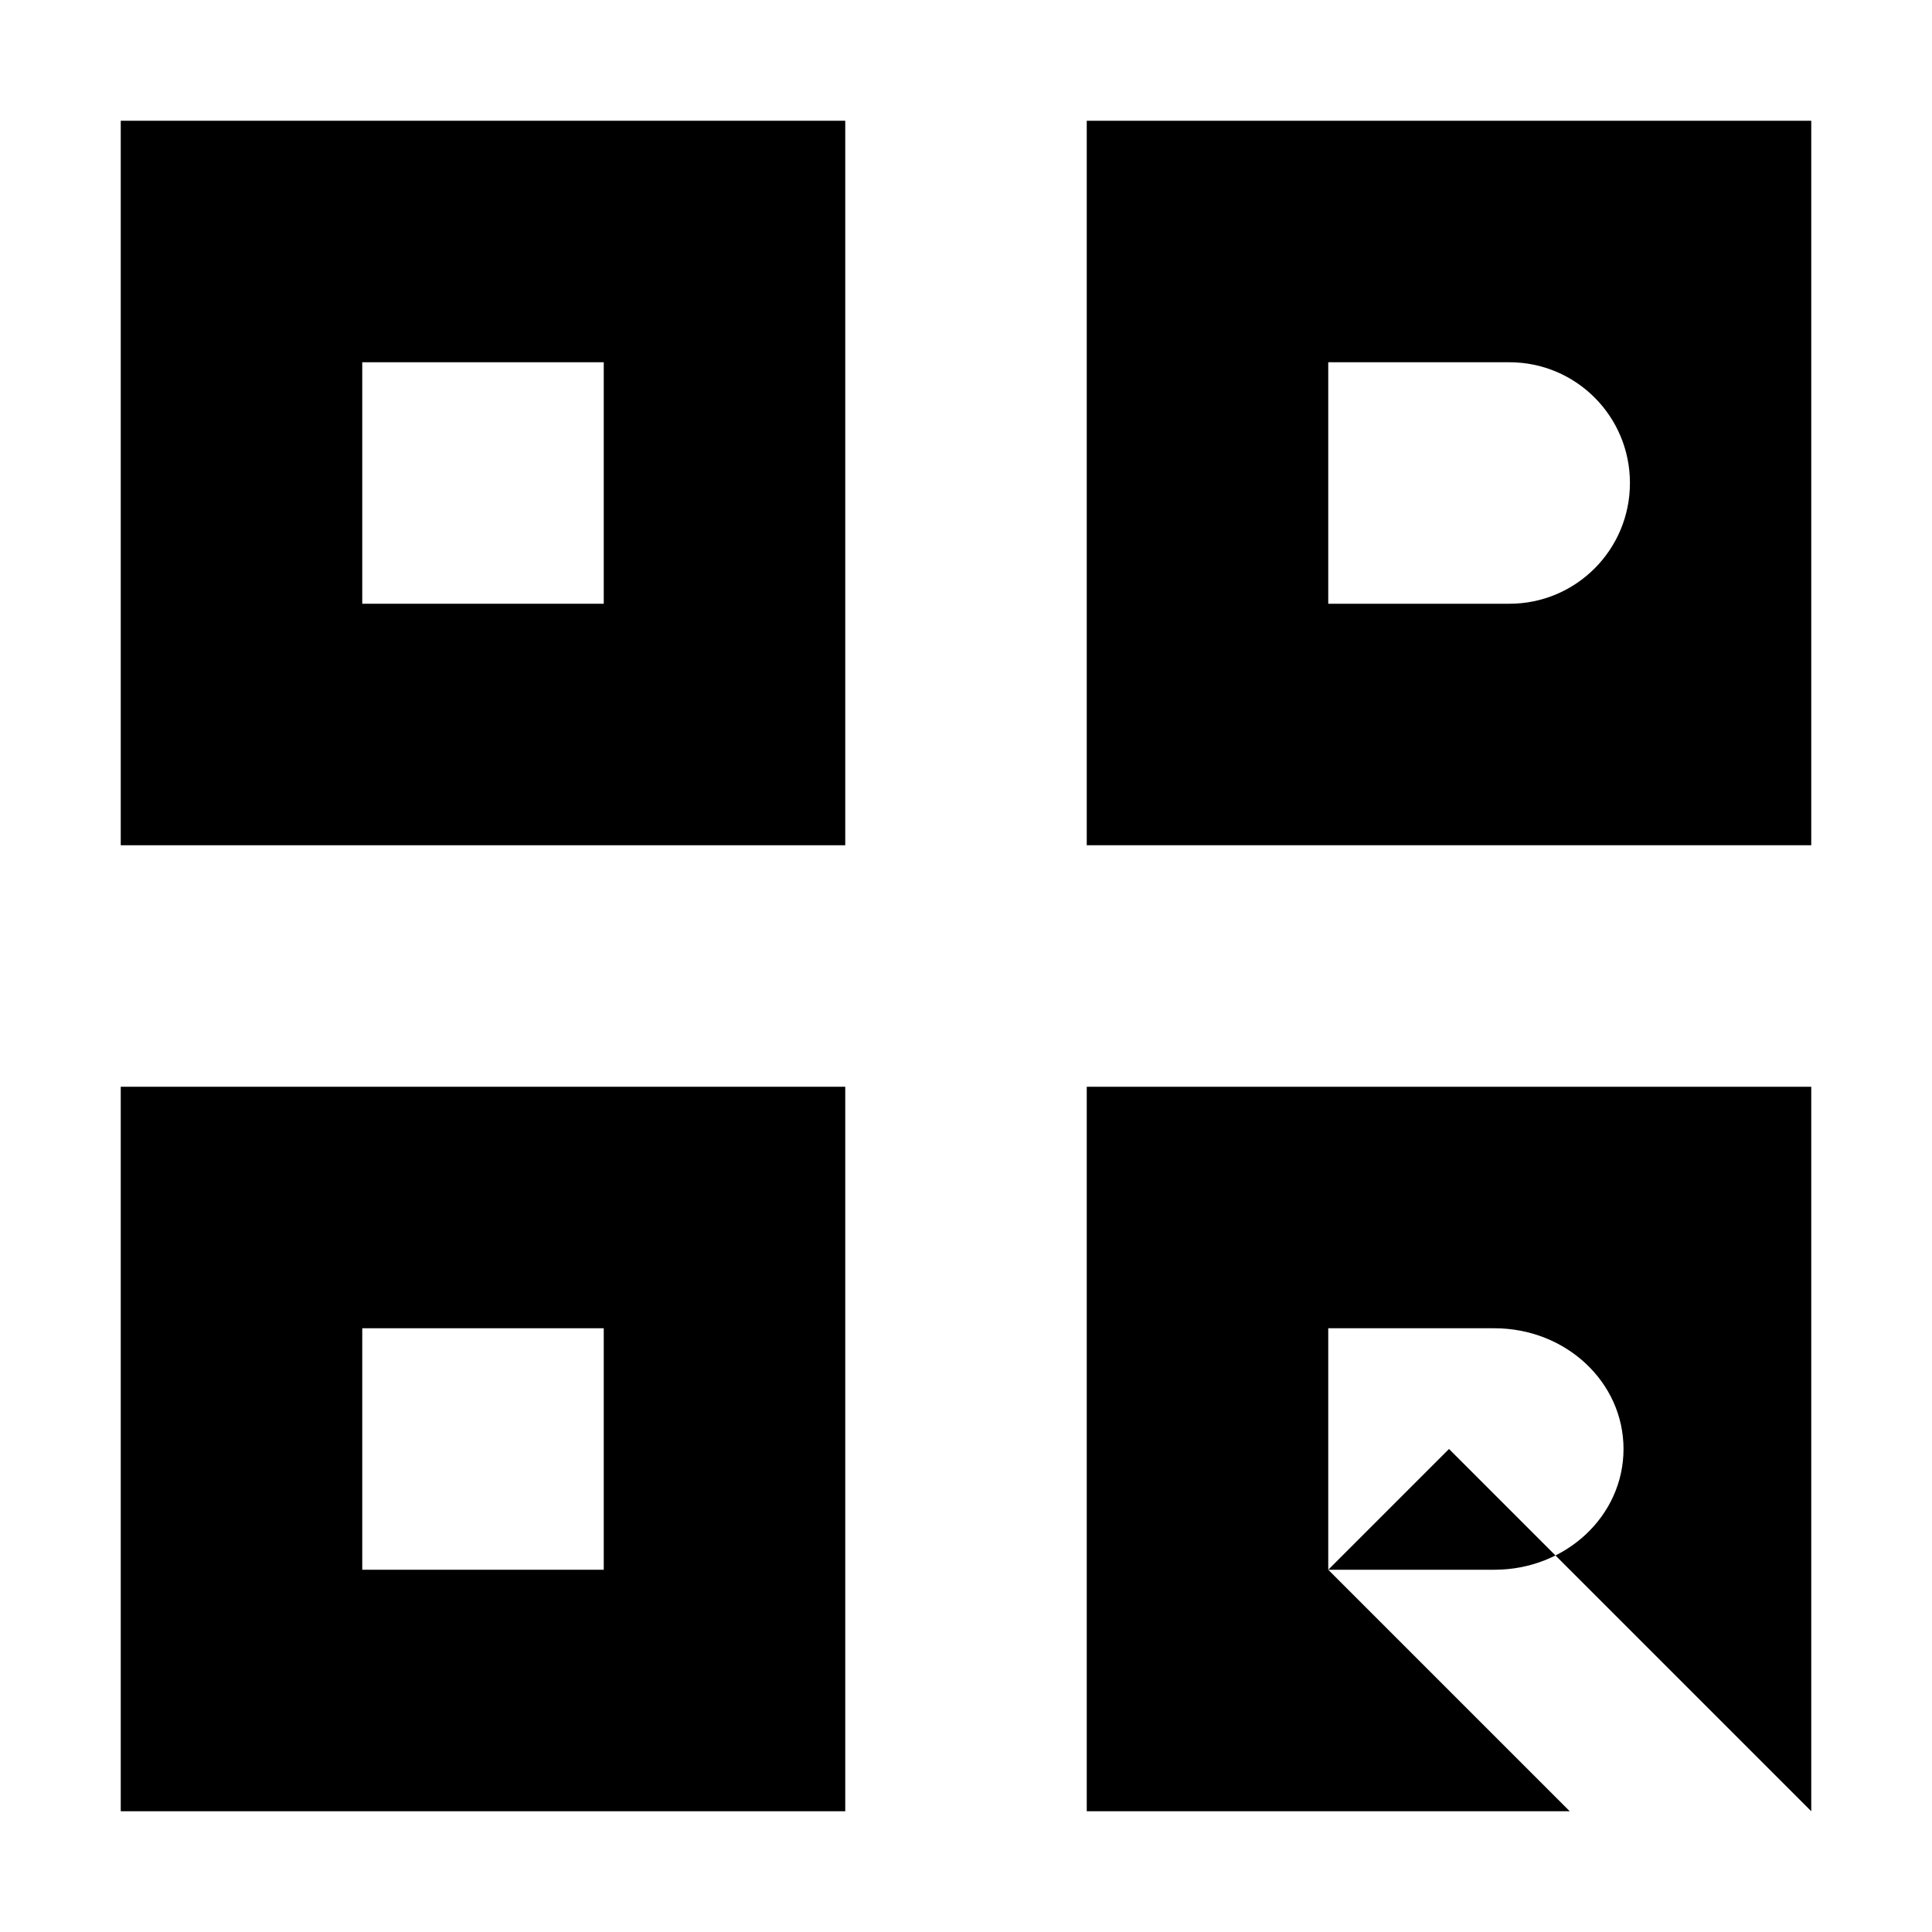
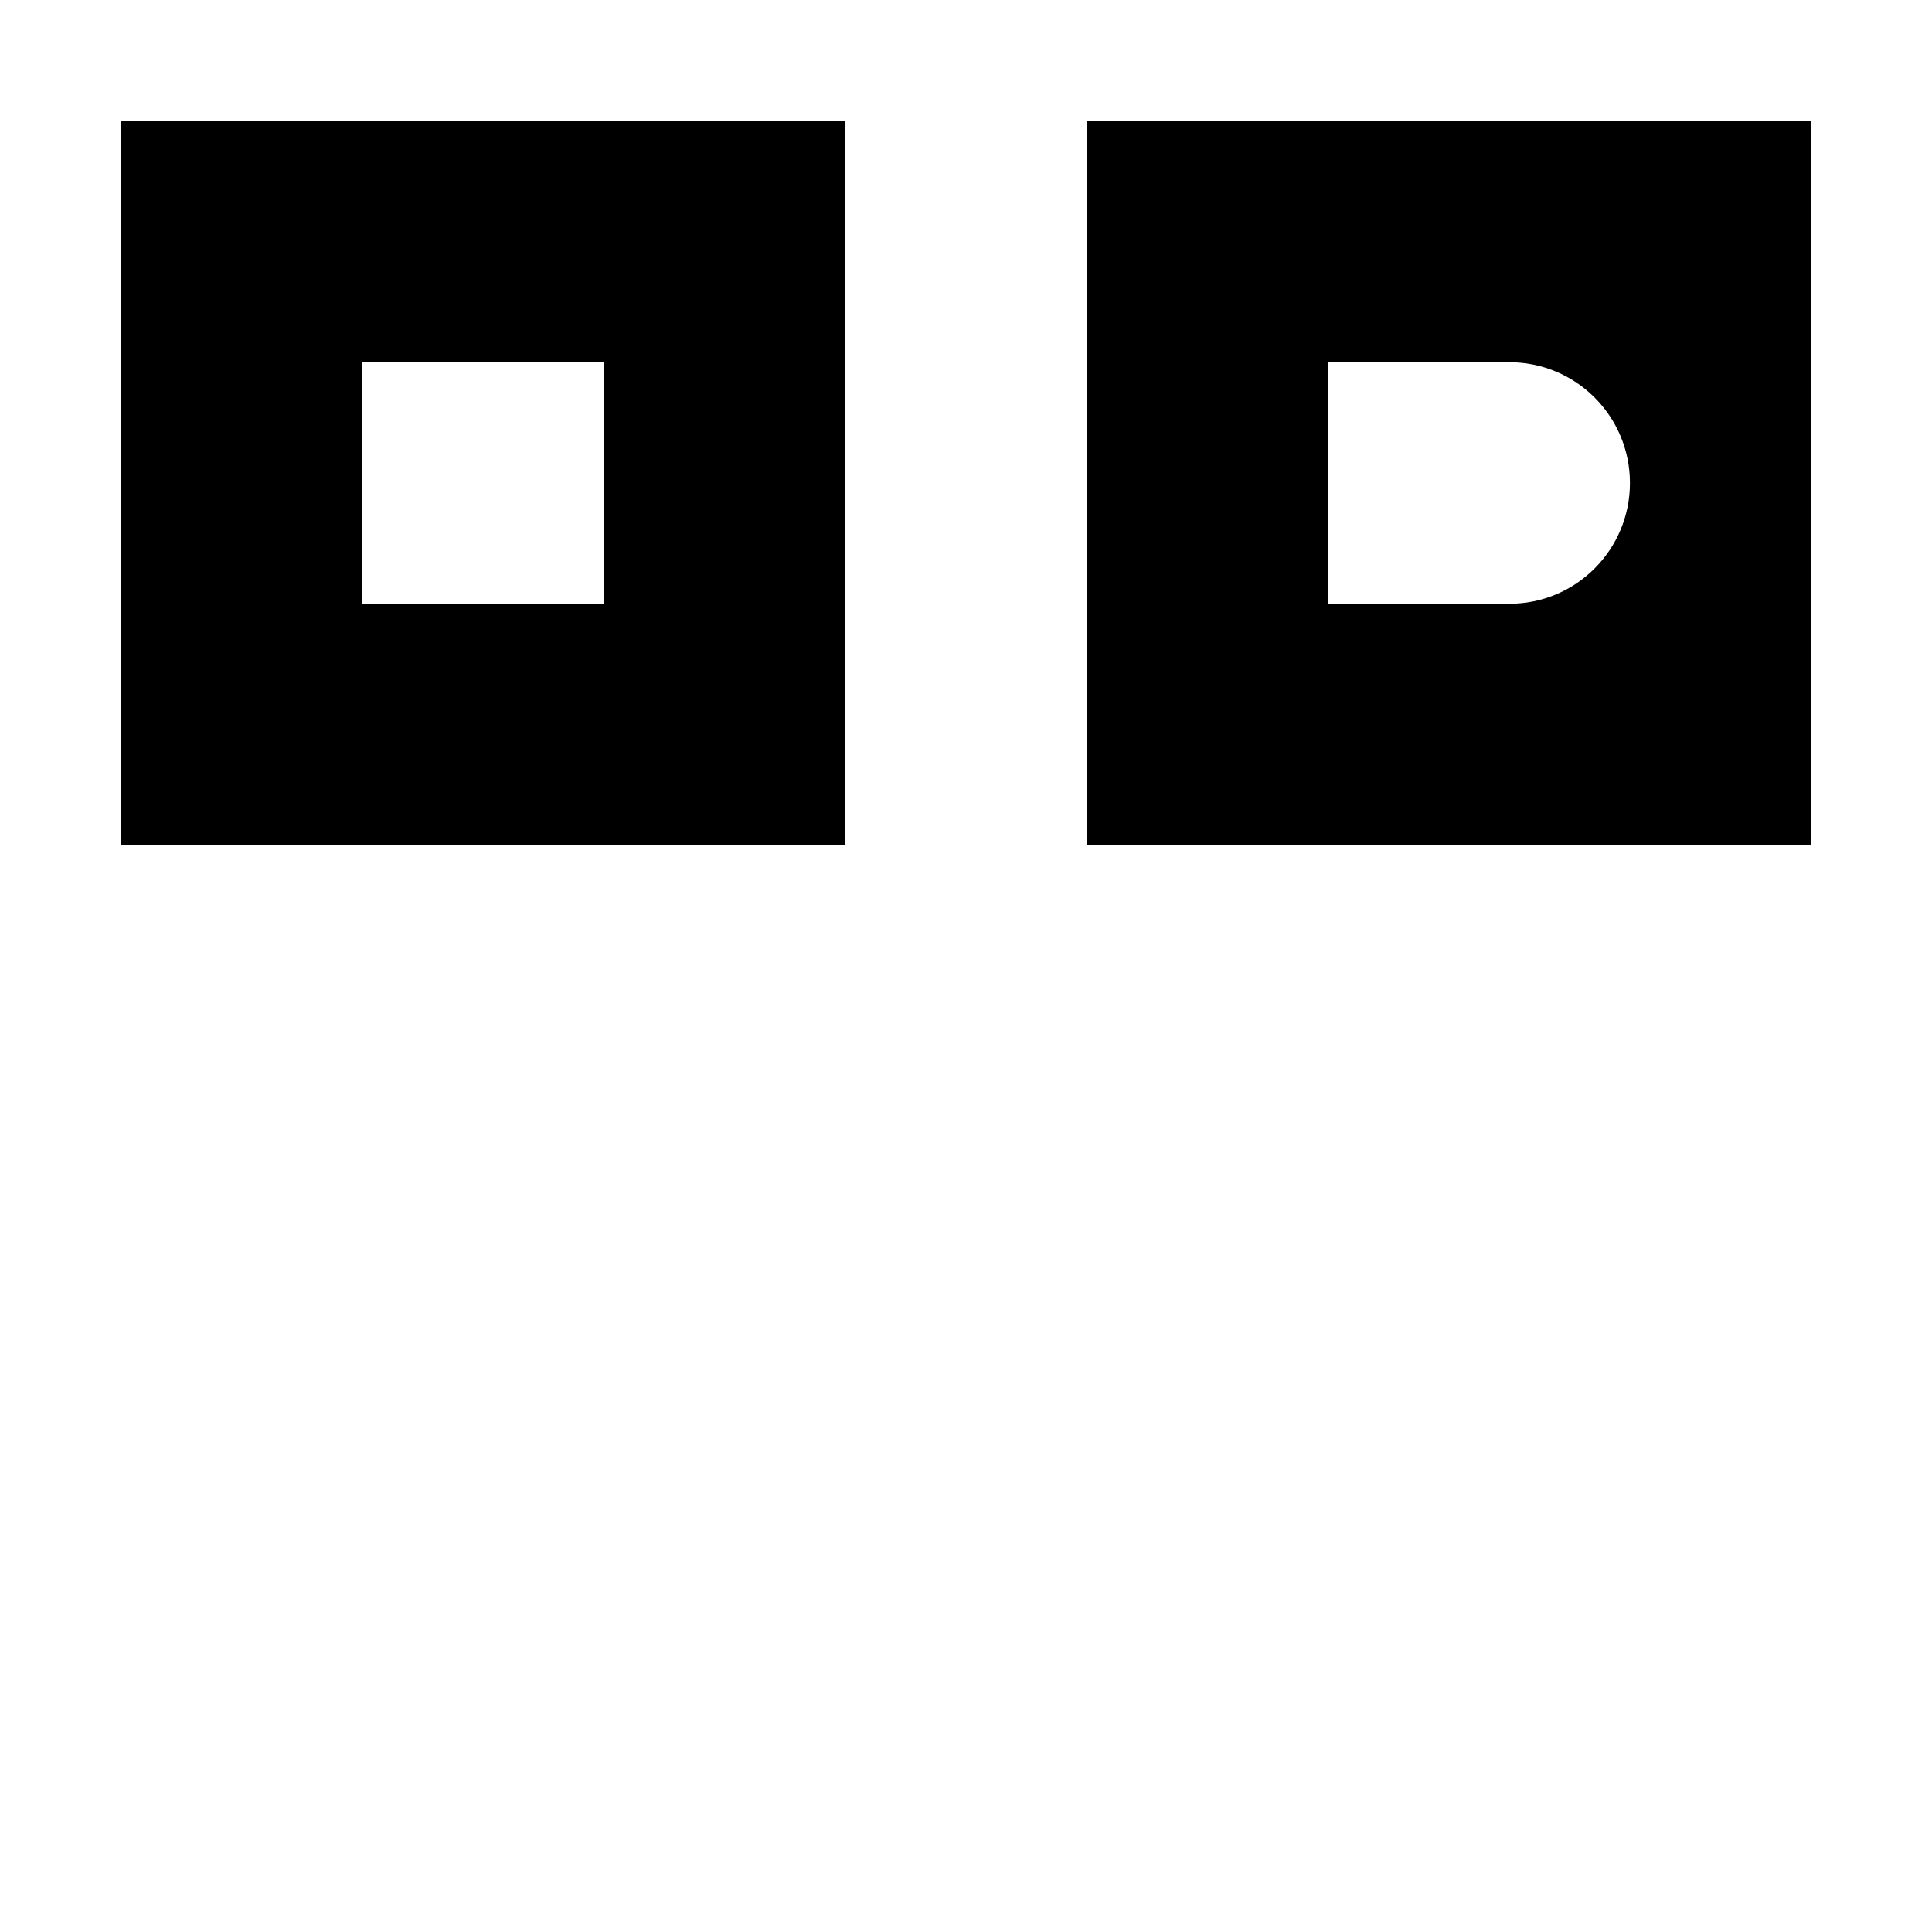
<svg xmlns="http://www.w3.org/2000/svg" viewBox="0 0 1024 1024">
  <defs>
    <style>
      .ink { fill:#000; }
    </style>
  </defs>
  <path class="ink" fill-rule="evenodd" d="M64 64h384v384H64V64zm128 128v128h128V192H192z" />
  <path class="ink" fill-rule="evenodd" d="M576 64h384v384H576V64zm128 128v128h96c35.3 0 63.9-28.6 63.9-64s-28.6-64-63.9-64h-96z" />
-   <path class="ink" fill-rule="evenodd" d="M64 576h384v384H64V576zm128 128v128h128V704H192z" />
-   <path class="ink" fill-rule="evenodd" d="M576 576h384v384H576V576zm128 128v128h88c38 0 68.5-28.6 68.5-64s-30.5-64-68.5-64h-88z            M960 960L768 768l-64 64 128 128h128z" />
</svg>